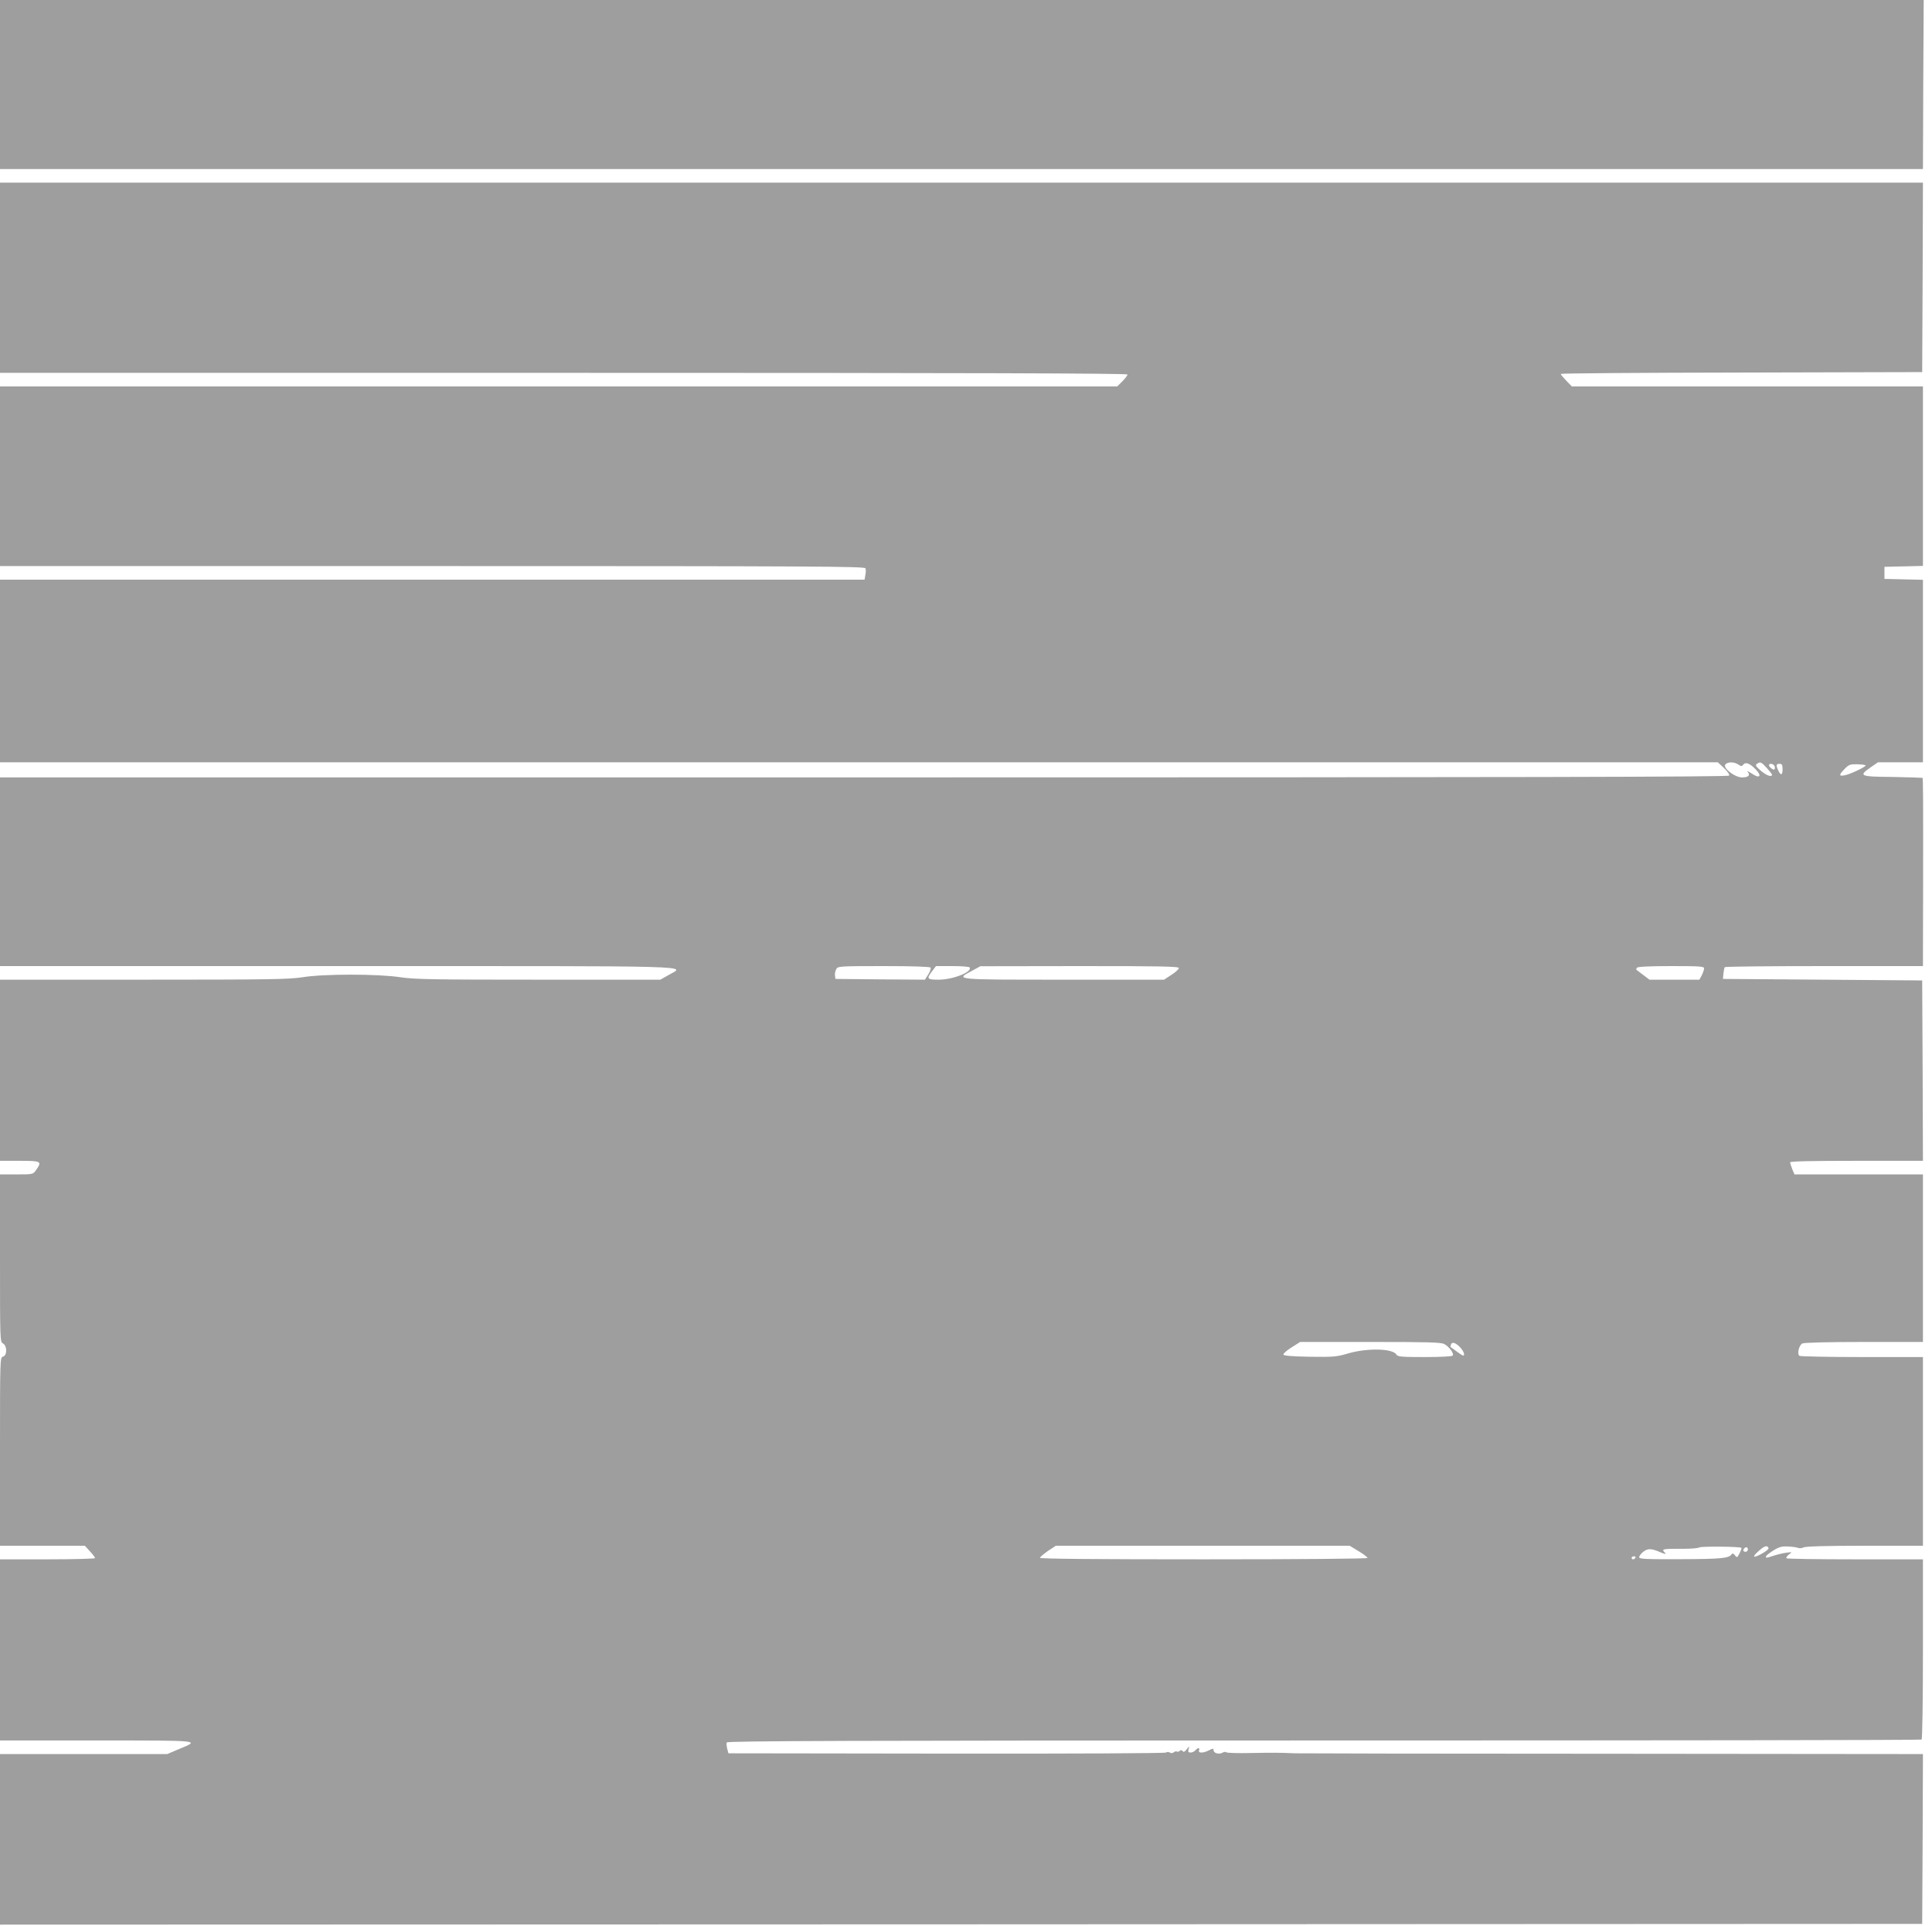
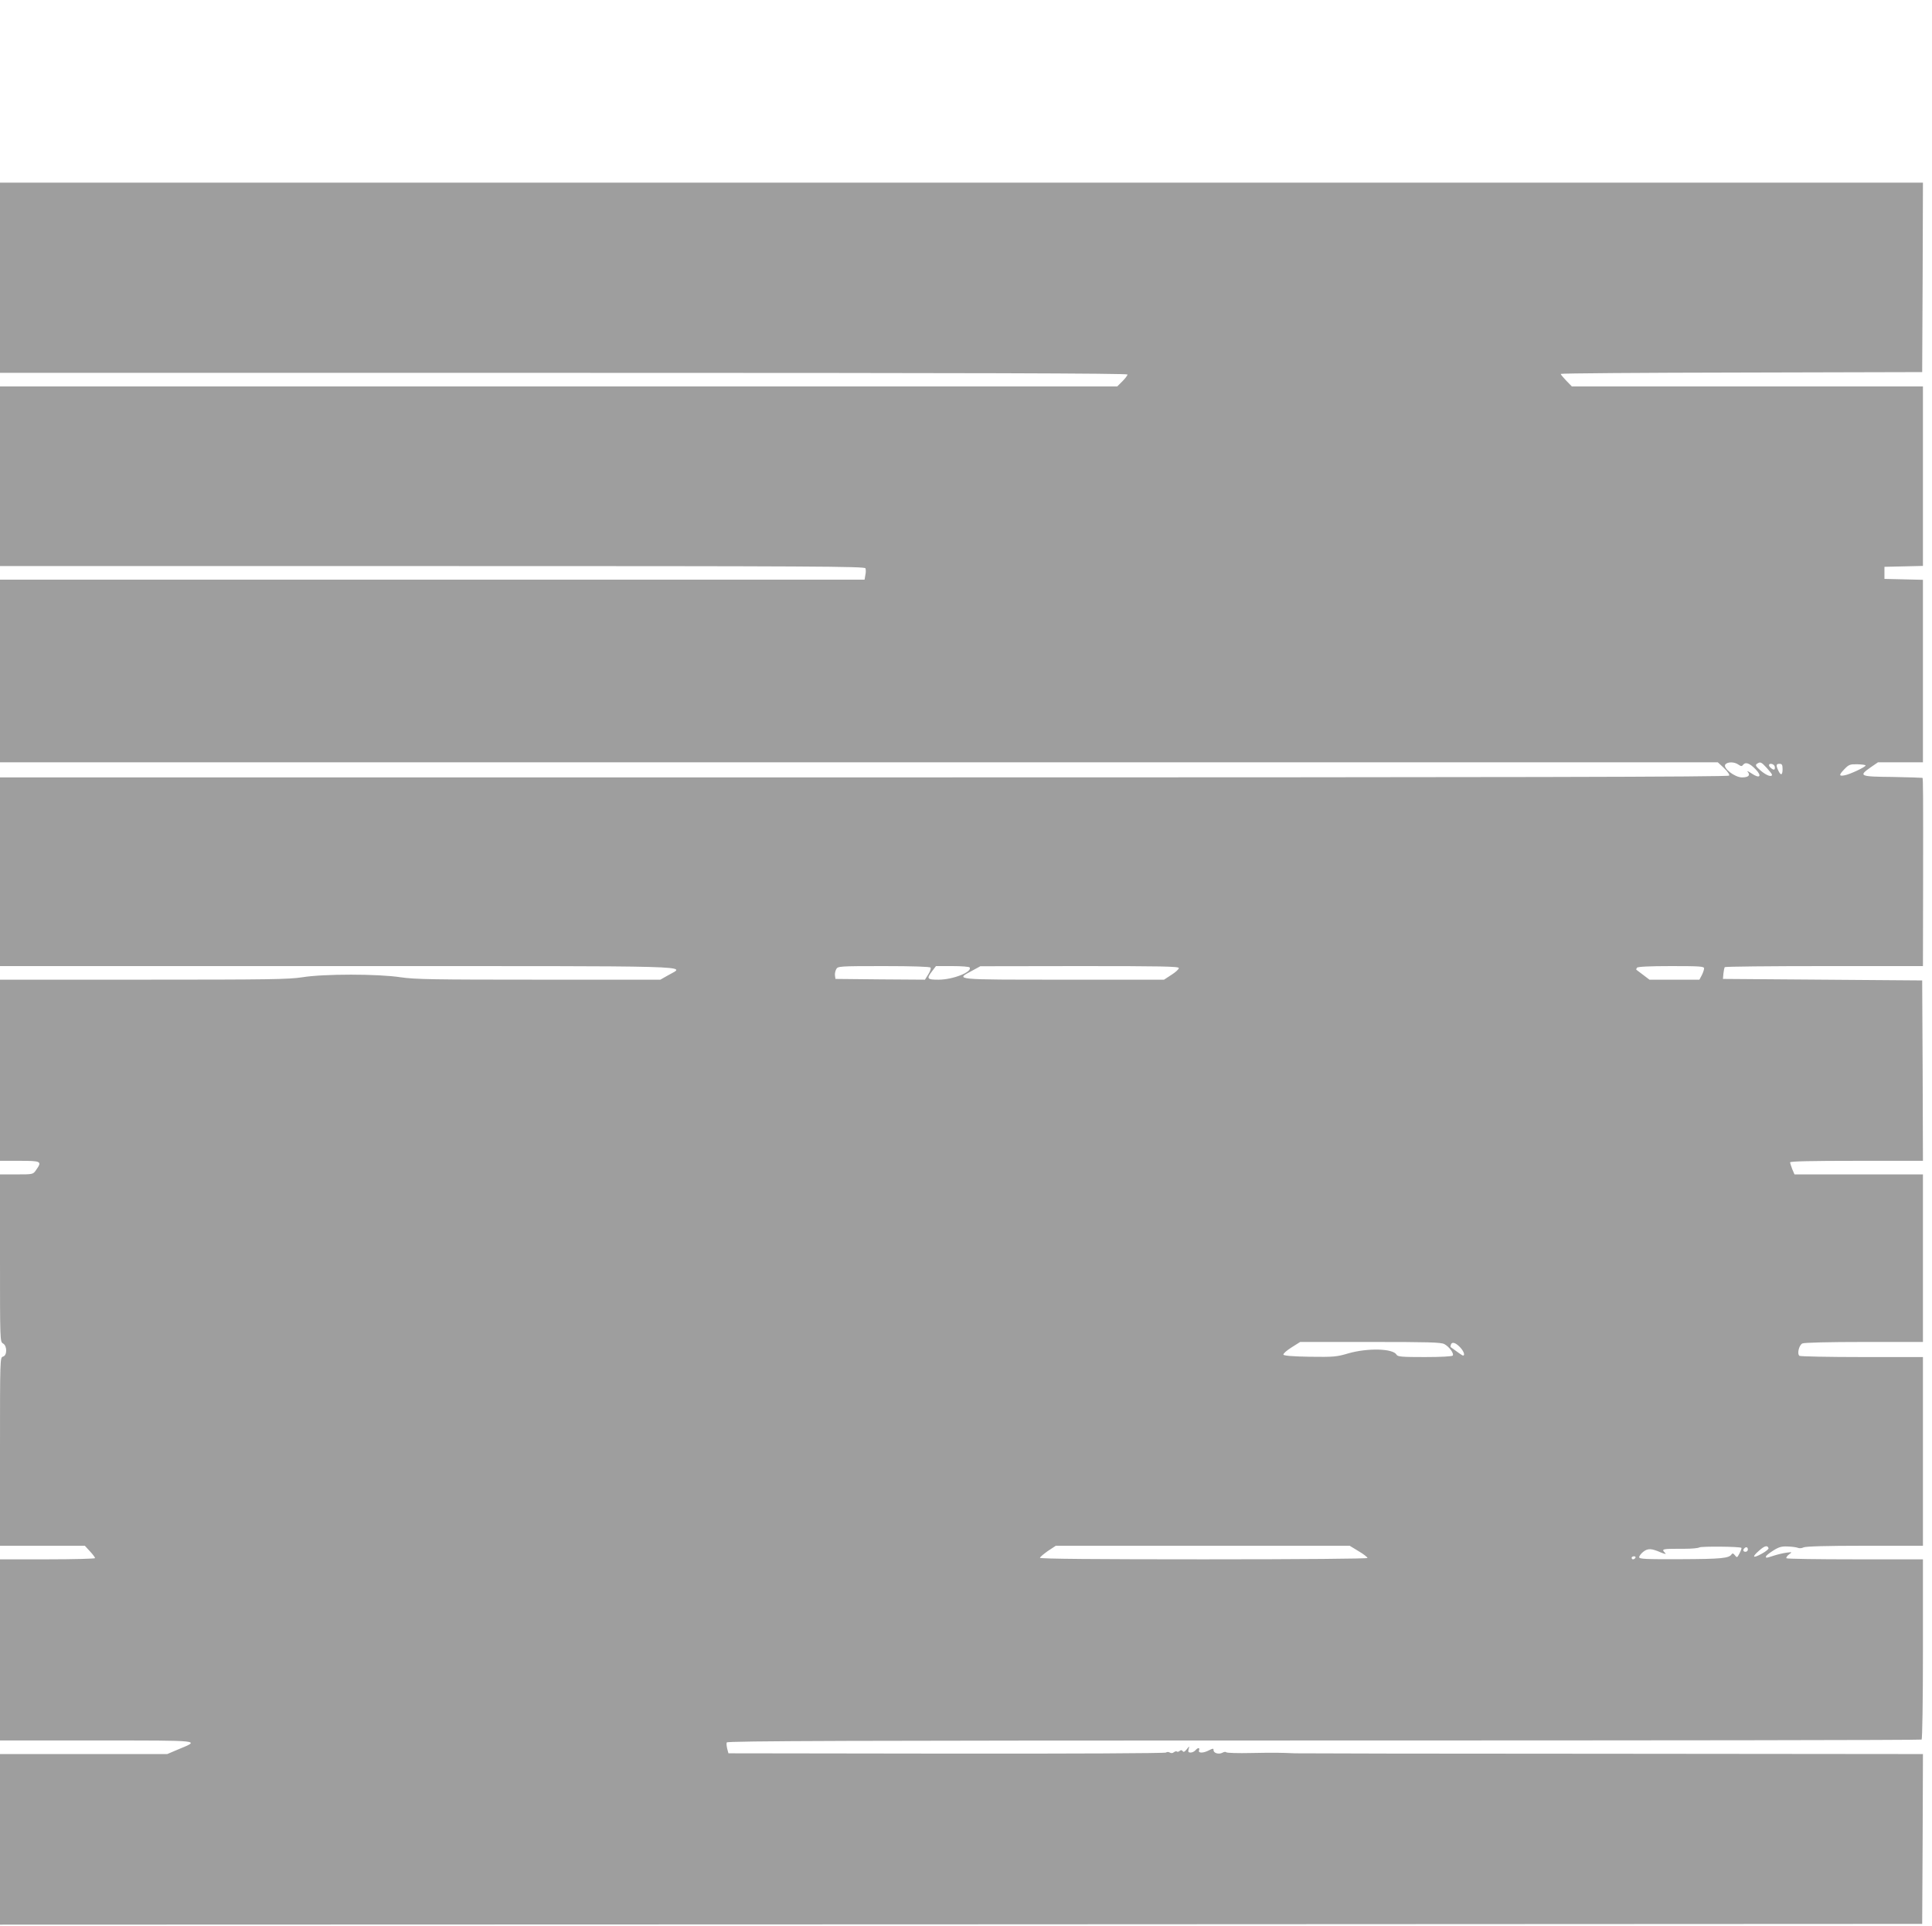
<svg xmlns="http://www.w3.org/2000/svg" version="1.0" width="1280pt" height="1276pt" viewBox="0 0 1280 1276" preserveAspectRatio="xMidYMid meet">
  <g transform="translate(0,1276) scale(0.1,-0.1)" fill="#9e9e9e" stroke="none">
-     <path d="M0 12200 l0 -560 6370 0 6370 0 2 560 3 560 -6372 0 -6373 0 0 -560z" />
    <path d="M0 10920 l0 -630 3735 0 c2710 0 3735 -3 3735 -11 0 -6 -15 -26 -34 -45 l-34 -34 -3701 0 -3701 0 0 -595 0 -595 2864 0 c2546 0 2865 -2 2870 -15 3 -8 3 -29 -1 -45 l-5 -30 -2864 0 -2864 0 0 -605 0 -605 5690 0 5691 0 41 -38 c24 -23 38 -44 34 -50 -5 -9 -1404 -12 -5732 -12 l-5724 0 0 -625 0 -625 2240 0 c2465 0 2299 5 2188 -60 l-53 -30 -806 0 c-694 0 -821 2 -915 16 -150 23 -511 23 -651 0 -90 -14 -222 -16 -1053 -16 l-950 0 0 -600 0 -600 130 0 c144 0 150 -3 109 -61 -20 -29 -20 -29 -130 -29 l-109 0 0 -555 c0 -544 0 -554 20 -565 28 -15 28 -80 0 -87 -20 -5 -20 -14 -20 -629 l0 -624 281 0 281 0 34 -37 c19 -20 34 -41 34 -45 0 -4 -142 -8 -315 -8 l-315 0 0 -600 0 -600 642 0 c708 0 686 2 539 -59 l-73 -31 -554 0 -554 0 0 -565 0 -565 6368 2 6367 3 3 563 2 562 -2057 2 c-1132 0 -2078 2 -2103 3 -98 4 -131 5 -288 2 -90 -2 -165 0 -168 5 -3 4 -14 3 -25 -3 -24 -13 -59 -3 -59 17 0 13 -4 12 -30 -1 -38 -20 -74 -20 -66 0 7 19 -8 19 -24 0 -7 -8 -21 -15 -32 -15 -15 0 -18 5 -13 23 6 22 6 22 -13 -2 -13 -16 -21 -20 -26 -12 -6 8 -12 9 -20 2 -7 -6 -16 -8 -19 -4 -4 3 -12 1 -20 -5 -8 -7 -18 -7 -27 -2 -8 5 -19 5 -25 0 -6 -5 -616 -8 -1455 -7 l-1444 2 -8 30 c-4 17 -6 36 -3 42 3 10 830 13 3956 13 2173 0 3955 2 3960 6 5 3 9 253 9 600 l0 594 -448 0 c-247 0 -452 3 -456 7 -4 4 3 15 16 25 23 17 23 17 -17 12 -22 -3 -60 -12 -84 -20 -53 -17 -51 -16 -51 -5 0 5 21 22 48 39 38 24 56 29 97 27 28 -1 58 -5 67 -9 9 -4 25 -3 37 3 13 7 149 11 405 11 l386 0 0 625 0 625 -402 0 c-222 0 -409 4 -416 8 -17 12 -4 70 19 82 10 6 177 10 408 10 l391 0 0 555 0 555 -426 0 -425 0 -15 35 c-7 19 -14 39 -14 45 0 7 144 10 440 10 l440 0 -2 598 -3 597 -660 5 -660 5 3 35 c2 19 6 38 9 43 2 4 299 7 659 7 l654 0 1 513 c1 646 0 729 -4 734 -2 1 -91 4 -198 6 -219 2 -228 6 -145 64 l48 33 149 0 149 0 0 605 0 604 -127 3 -128 3 0 40 0 40 128 3 127 3 0 594 0 595 -1163 0 -1163 0 -37 38 c-20 21 -37 41 -37 45 0 4 539 8 1198 9 l1197 3 3 628 2 627 -6370 0 -6370 0 0 -630z m11517 -3225 c18 -12 23 -13 32 -1 16 20 43 10 82 -30 45 -46 28 -65 -26 -28 -22 15 -34 19 -26 11 19 -23 5 -37 -38 -37 -48 0 -129 63 -110 86 15 18 59 18 86 -1z m188 -22 c19 -21 35 -41 35 -45 0 -19 -38 -5 -75 27 -33 29 -37 36 -25 45 23 15 28 13 65 -27z m52 12 c3 -9 3 -19 -1 -22 -7 -7 -36 16 -36 28 0 15 30 10 37 -6z m53 -20 c0 -41 -12 -45 -28 -10 -17 36 -15 45 8 45 16 0 20 -7 20 -35z m550 24 c0 -10 -102 -58 -138 -65 -40 -8 -40 2 -1 42 28 29 37 32 85 31 30 -1 54 -4 54 -8z m-6195 -1339 c4 -6 -3 -26 -15 -45 l-22 -35 -296 2 -297 3 -3 22 c-2 12 2 31 8 42 10 20 18 21 315 21 195 0 306 -4 310 -10z m259 1 c19 -30 -111 -81 -206 -81 -77 0 -81 6 -42 57 l25 33 109 0 c60 0 111 -4 114 -9z m1386 -4 c0 -8 -22 -28 -49 -45 l-49 -32 -666 0 c-733 0 -718 -1 -608 58 l57 31 658 1 c540 0 657 -2 657 -13z m3480 -2 c0 -9 -7 -29 -15 -45 l-16 -30 -165 0 -166 0 -42 32 c-22 17 -43 33 -45 34 -1 2 0 7 4 13 4 7 81 11 226 11 191 0 219 -2 219 -15z m-1721 -2489 c32 -17 65 -62 56 -76 -4 -6 -80 -10 -185 -10 -152 0 -180 2 -188 16 -23 41 -190 45 -317 9 -80 -24 -100 -25 -258 -23 -117 2 -172 7 -174 14 -2 7 22 28 54 48 l57 36 464 0 c385 0 468 -2 491 -14z m108 -25 c22 -25 30 -51 16 -51 -5 0 -36 22 -82 56 -2 2 -1 10 2 18 8 20 34 10 64 -23z m-676 -1347 c33 -19 59 -40 59 -45 0 -5 -425 -9 -1085 -9 -697 0 -1085 3 -1085 10 0 5 24 25 52 45 l53 35 974 0 973 0 59 -36z m2536 22 c3 -2 -3 -18 -12 -36 -16 -30 -17 -31 -31 -13 -10 13 -16 15 -22 6 -17 -26 -68 -31 -335 -32 -235 -1 -277 1 -277 13 0 8 12 24 27 36 31 24 54 23 118 -5 25 -10 35 -12 28 -4 -28 29 -27 29 132 29 44 0 86 4 94 9 12 8 270 6 278 -3z m180 -2 c2 -6 -19 -23 -47 -38 -59 -32 -65 -21 -14 23 35 31 54 36 61 15z m-137 -9 c0 -8 -7 -15 -15 -15 -16 0 -20 12 -8 23 11 12 23 8 23 -8z m-745 -55 c-3 -5 -10 -10 -16 -10 -5 0 -9 5 -9 10 0 6 7 10 16 10 8 0 12 -4 9 -10z" />
  </g>
</svg>